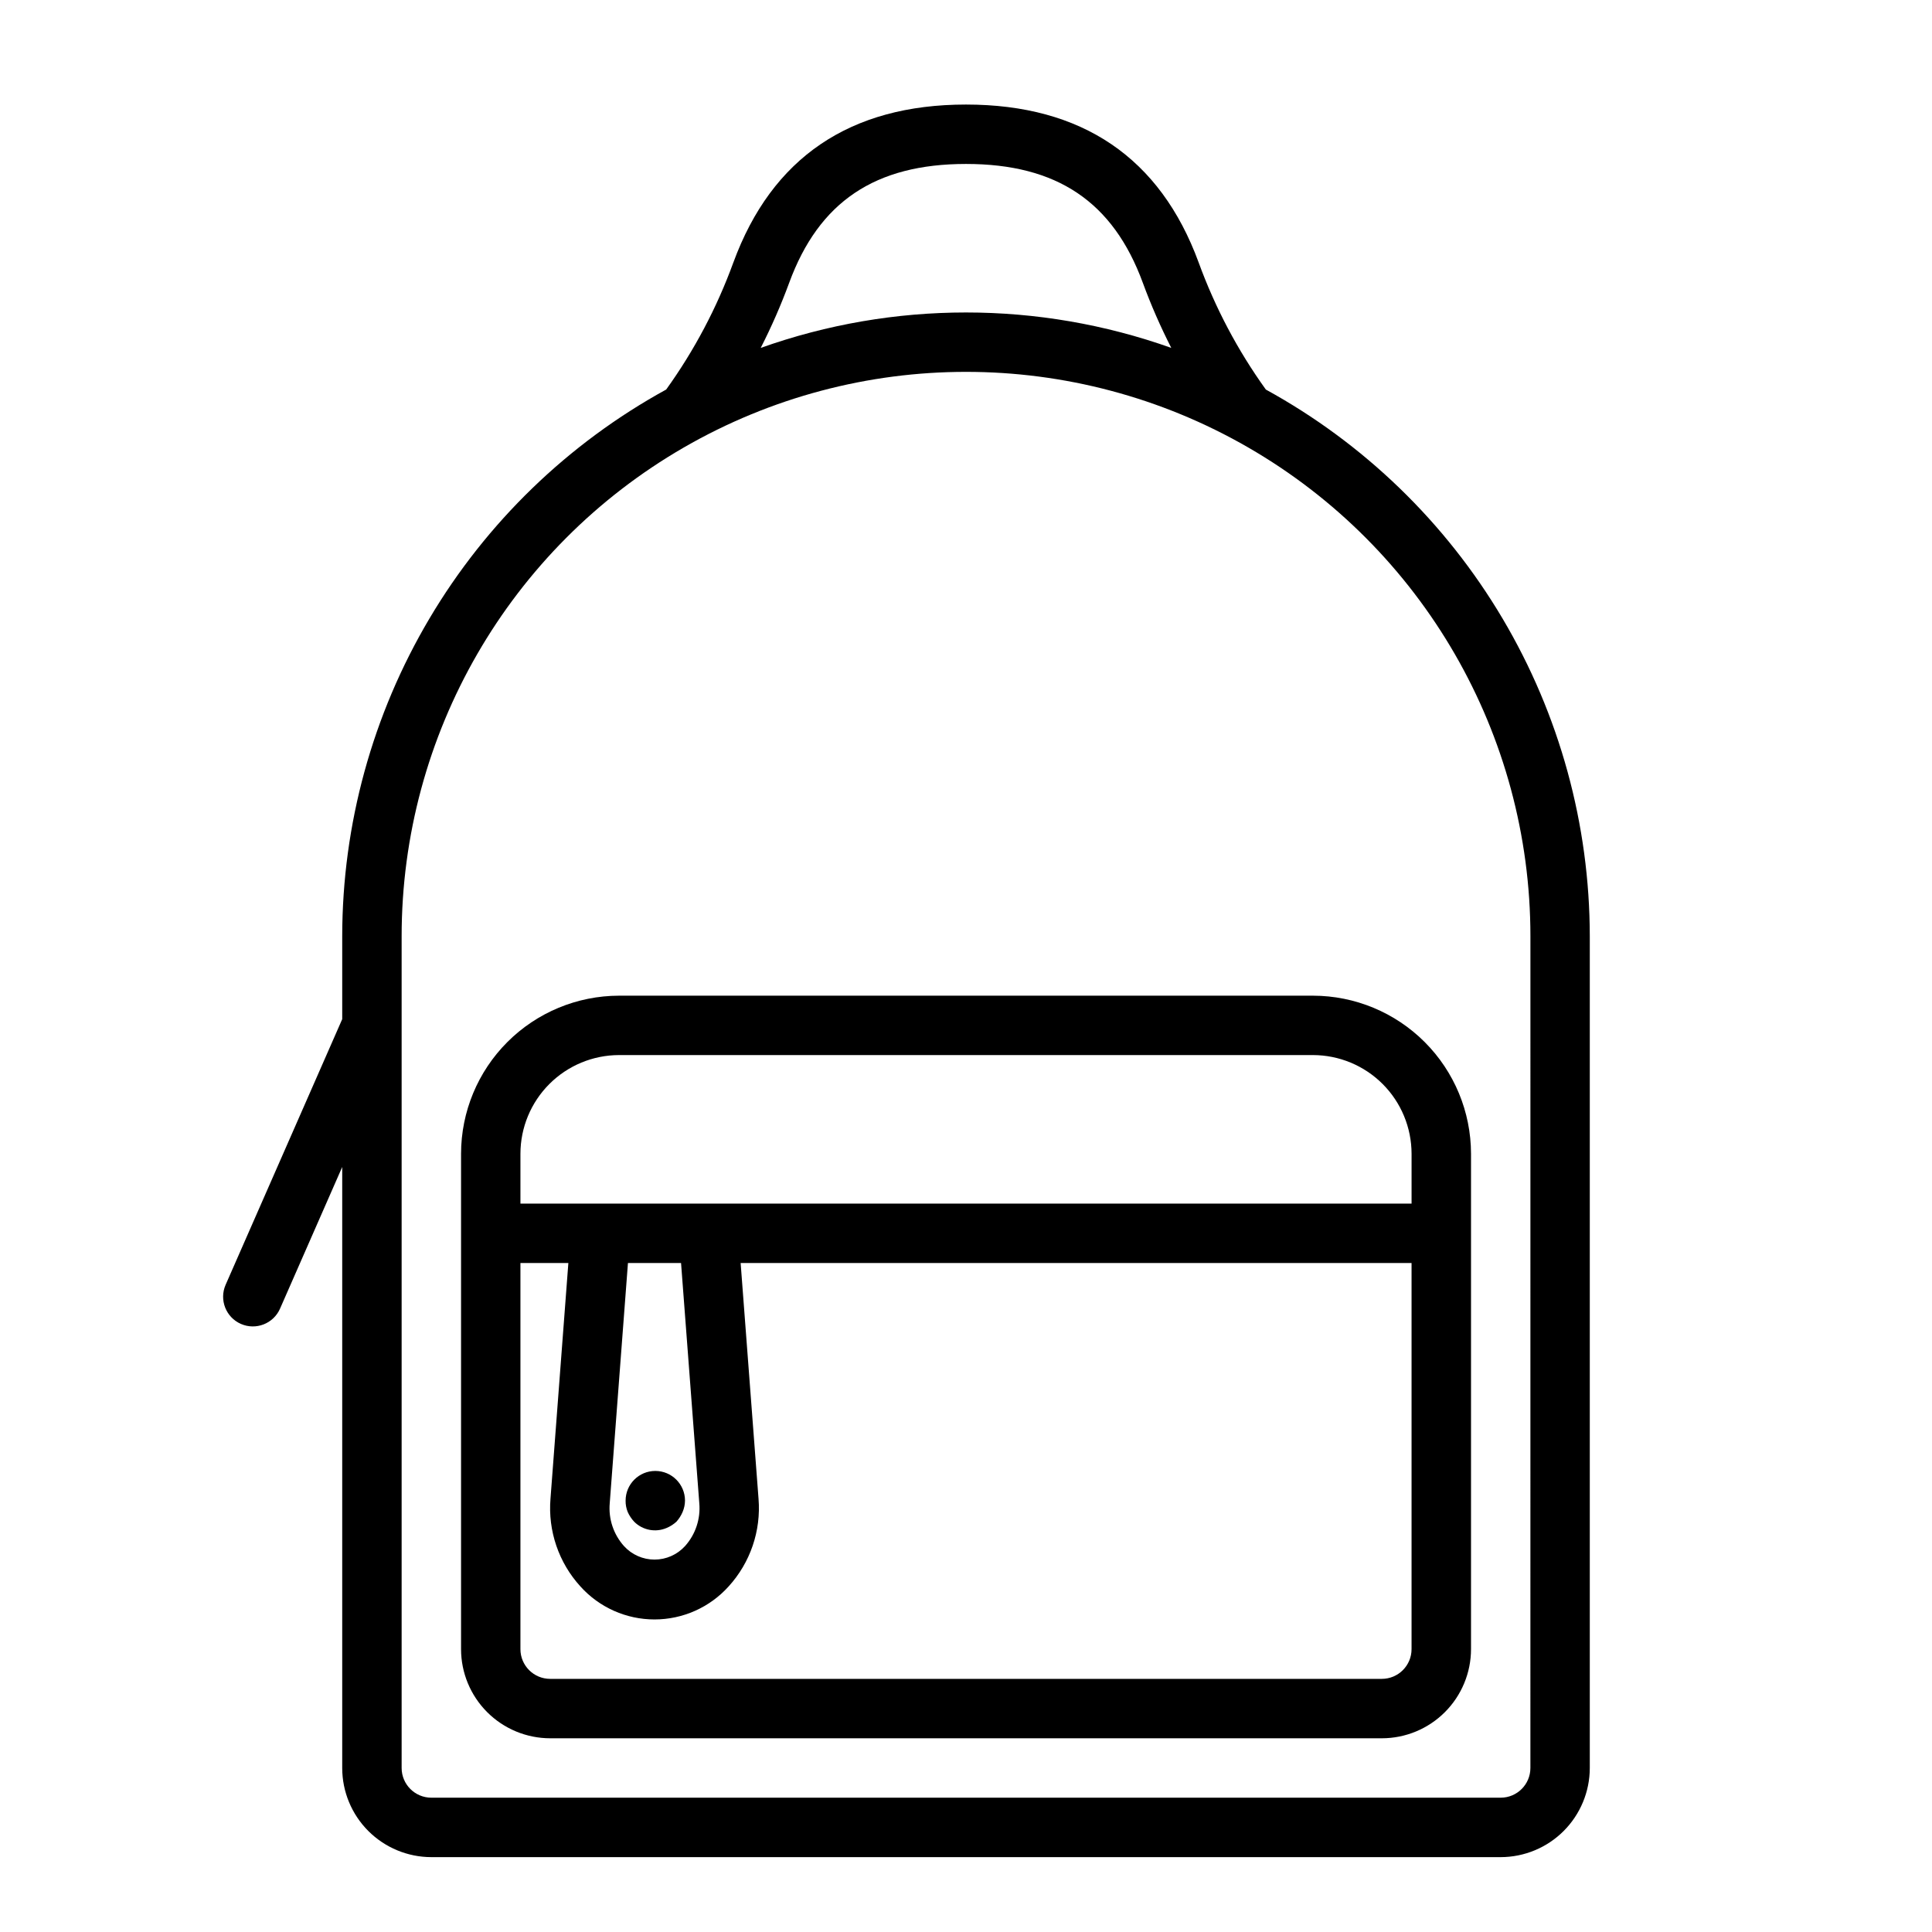
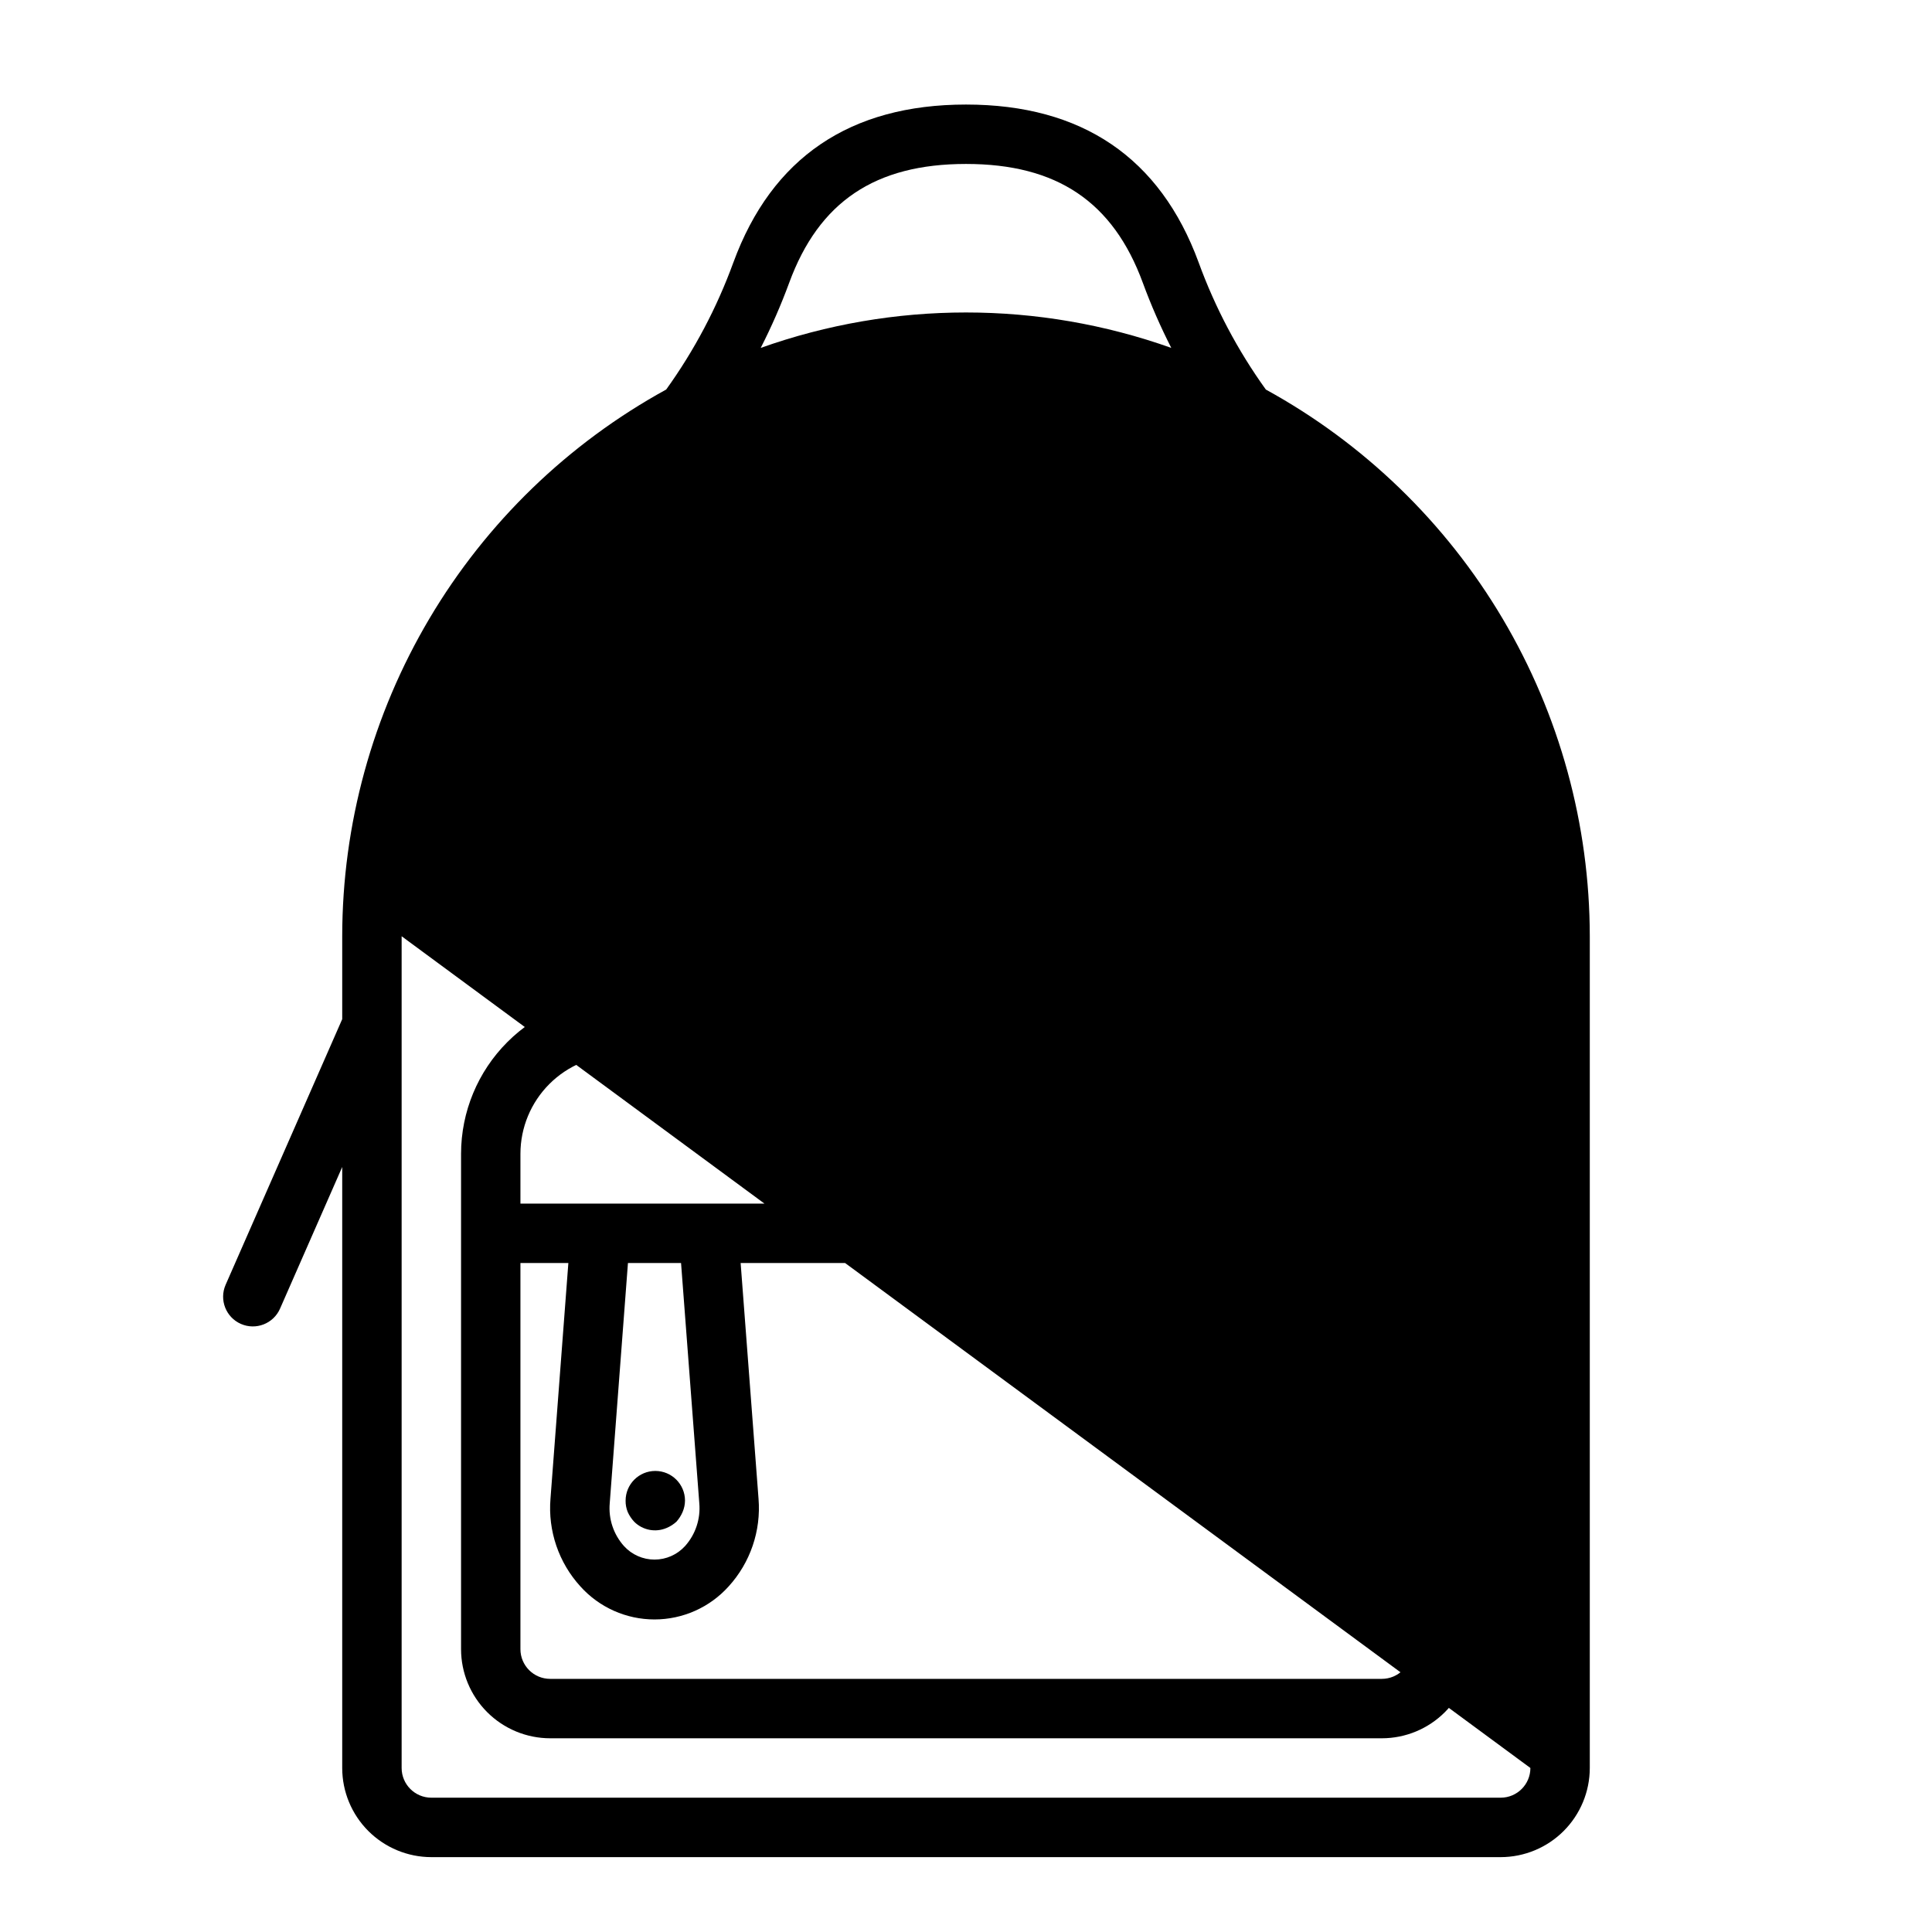
<svg xmlns="http://www.w3.org/2000/svg" fill="#000000" width="800px" height="800px" version="1.1" viewBox="144 144 512 512">
-   <path d="m479.46 247.23c-7.449-10.355-13.438-21.688-17.805-33.672-10.188-27.773-30.926-41.852-61.652-41.852s-51.469 14.078-61.652 41.852h-0.004c-4.363 11.984-10.355 23.316-17.801 33.672-25.977 14.25-47.648 35.215-62.75 60.703-15.102 25.488-23.082 54.562-23.105 84.188v21.965l-30.895 70.387c-1.75 3.981 0.059 8.625 4.039 10.375s8.625-0.059 10.375-4.039l16.48-37.547v159.28c0.004 6.262 2.496 12.266 6.922 16.691 4.43 4.426 10.43 6.918 16.691 6.926h283.39c6.262-0.008 12.266-2.5 16.691-6.926s6.918-10.43 6.926-16.691v-220.42c-0.027-29.625-8.008-58.699-23.109-84.188s-36.773-46.453-62.746-60.703zm-126.33-28.254c7.887-21.508 22.781-31.527 46.871-31.527s38.984 10.016 46.871 31.527c2.164 5.883 4.68 11.633 7.527 17.219-35.188-12.516-73.613-12.516-108.8 0 2.852-5.586 5.363-11.336 7.531-17.219zm196.44 393.56c-0.004 4.348-3.527 7.867-7.871 7.871h-283.39c-4.344-0.004-7.867-3.523-7.871-7.871v-220.42c0-53.434 28.508-102.81 74.785-129.53 46.277-26.719 103.29-26.719 149.57 0 46.277 26.715 74.785 76.094 74.785 129.53zm-241.5-204.67c-11.105 0.012-21.754 4.43-29.605 12.281-7.856 7.856-12.27 18.5-12.281 29.609v131.29c0.004 6.262 2.496 12.266 6.922 16.691 4.43 4.43 10.43 6.918 16.691 6.926h220.42c6.262-0.008 12.266-2.496 16.691-6.926 4.426-4.426 6.918-10.43 6.926-16.691v-131.29c-0.012-11.109-4.43-21.754-12.285-29.609-7.852-7.852-18.5-12.27-29.605-12.281zm202.14 181.05h-220.42c-4.344-0.004-7.867-3.523-7.871-7.871v-102.34h12.703l-4.738 62.469c-0.695 8.516 2.176 16.941 7.934 23.254 5.008 5.566 12.145 8.742 19.633 8.742 7.484 0 14.621-3.176 19.633-8.742 5.754-6.312 8.629-14.738 7.934-23.254l-4.742-62.469h177.8v102.34c-0.004 4.348-3.527 7.867-7.871 7.871zm-180.89-46.555c0.367 4.152-1 8.27-3.781 11.371-2.074 2.277-5.008 3.574-8.086 3.574s-6.016-1.297-8.086-3.574c-2.781-3.102-4.152-7.219-3.781-11.371l4.828-63.652h14.07zm188.76-92.609v13.215h-236.16v-13.215c0.008-6.934 2.766-13.578 7.668-18.48 4.898-4.902 11.547-7.66 18.477-7.668h183.87c6.934 0.008 13.578 2.766 18.48 7.668 4.898 4.902 7.656 11.547 7.664 18.48zm-208.29 91.934c0-4.348 3.523-7.871 7.871-7.871s7.871 3.523 7.871 7.871c-0.012 1.027-0.227 2.043-0.629 2.988-0.402 0.953-0.961 1.832-1.652 2.602-0.766 0.695-1.645 1.254-2.598 1.652-2.93 1.254-6.332 0.602-8.586-1.652-0.715-0.766-1.301-1.645-1.727-2.602-0.379-0.949-0.566-1.965-0.551-2.988z" />
+   <path d="m479.46 247.23c-7.449-10.355-13.438-21.688-17.805-33.672-10.188-27.773-30.926-41.852-61.652-41.852s-51.469 14.078-61.652 41.852h-0.004c-4.363 11.984-10.355 23.316-17.801 33.672-25.977 14.25-47.648 35.215-62.75 60.703-15.102 25.488-23.082 54.562-23.105 84.188v21.965l-30.895 70.387c-1.75 3.981 0.059 8.625 4.039 10.375s8.625-0.059 10.375-4.039l16.48-37.547v159.28c0.004 6.262 2.496 12.266 6.922 16.691 4.43 4.426 10.43 6.918 16.691 6.926h283.39c6.262-0.008 12.266-2.5 16.691-6.926s6.918-10.43 6.926-16.691v-220.42c-0.027-29.625-8.008-58.699-23.109-84.188s-36.773-46.453-62.746-60.703zm-126.33-28.254c7.887-21.508 22.781-31.527 46.871-31.527s38.984 10.016 46.871 31.527c2.164 5.883 4.68 11.633 7.527 17.219-35.188-12.516-73.613-12.516-108.8 0 2.852-5.586 5.363-11.336 7.531-17.219zm196.44 393.56c-0.004 4.348-3.527 7.867-7.871 7.871h-283.39c-4.344-0.004-7.867-3.523-7.871-7.871v-220.42zm-241.5-204.67c-11.105 0.012-21.754 4.43-29.605 12.281-7.856 7.856-12.27 18.5-12.281 29.609v131.29c0.004 6.262 2.496 12.266 6.922 16.691 4.43 4.43 10.43 6.918 16.691 6.926h220.42c6.262-0.008 12.266-2.496 16.691-6.926 4.426-4.426 6.918-10.43 6.926-16.691v-131.29c-0.012-11.109-4.43-21.754-12.285-29.609-7.852-7.852-18.5-12.27-29.605-12.281zm202.14 181.05h-220.42c-4.344-0.004-7.867-3.523-7.871-7.871v-102.34h12.703l-4.738 62.469c-0.695 8.516 2.176 16.941 7.934 23.254 5.008 5.566 12.145 8.742 19.633 8.742 7.484 0 14.621-3.176 19.633-8.742 5.754-6.312 8.629-14.738 7.934-23.254l-4.742-62.469h177.8v102.34c-0.004 4.348-3.527 7.867-7.871 7.871zm-180.89-46.555c0.367 4.152-1 8.27-3.781 11.371-2.074 2.277-5.008 3.574-8.086 3.574s-6.016-1.297-8.086-3.574c-2.781-3.102-4.152-7.219-3.781-11.371l4.828-63.652h14.07zm188.76-92.609v13.215h-236.16v-13.215c0.008-6.934 2.766-13.578 7.668-18.48 4.898-4.902 11.547-7.66 18.477-7.668h183.87c6.934 0.008 13.578 2.766 18.48 7.668 4.898 4.902 7.656 11.547 7.664 18.48zm-208.29 91.934c0-4.348 3.523-7.871 7.871-7.871s7.871 3.523 7.871 7.871c-0.012 1.027-0.227 2.043-0.629 2.988-0.402 0.953-0.961 1.832-1.652 2.602-0.766 0.695-1.645 1.254-2.598 1.652-2.93 1.254-6.332 0.602-8.586-1.652-0.715-0.766-1.301-1.645-1.727-2.602-0.379-0.949-0.566-1.965-0.551-2.988z" />
</svg>